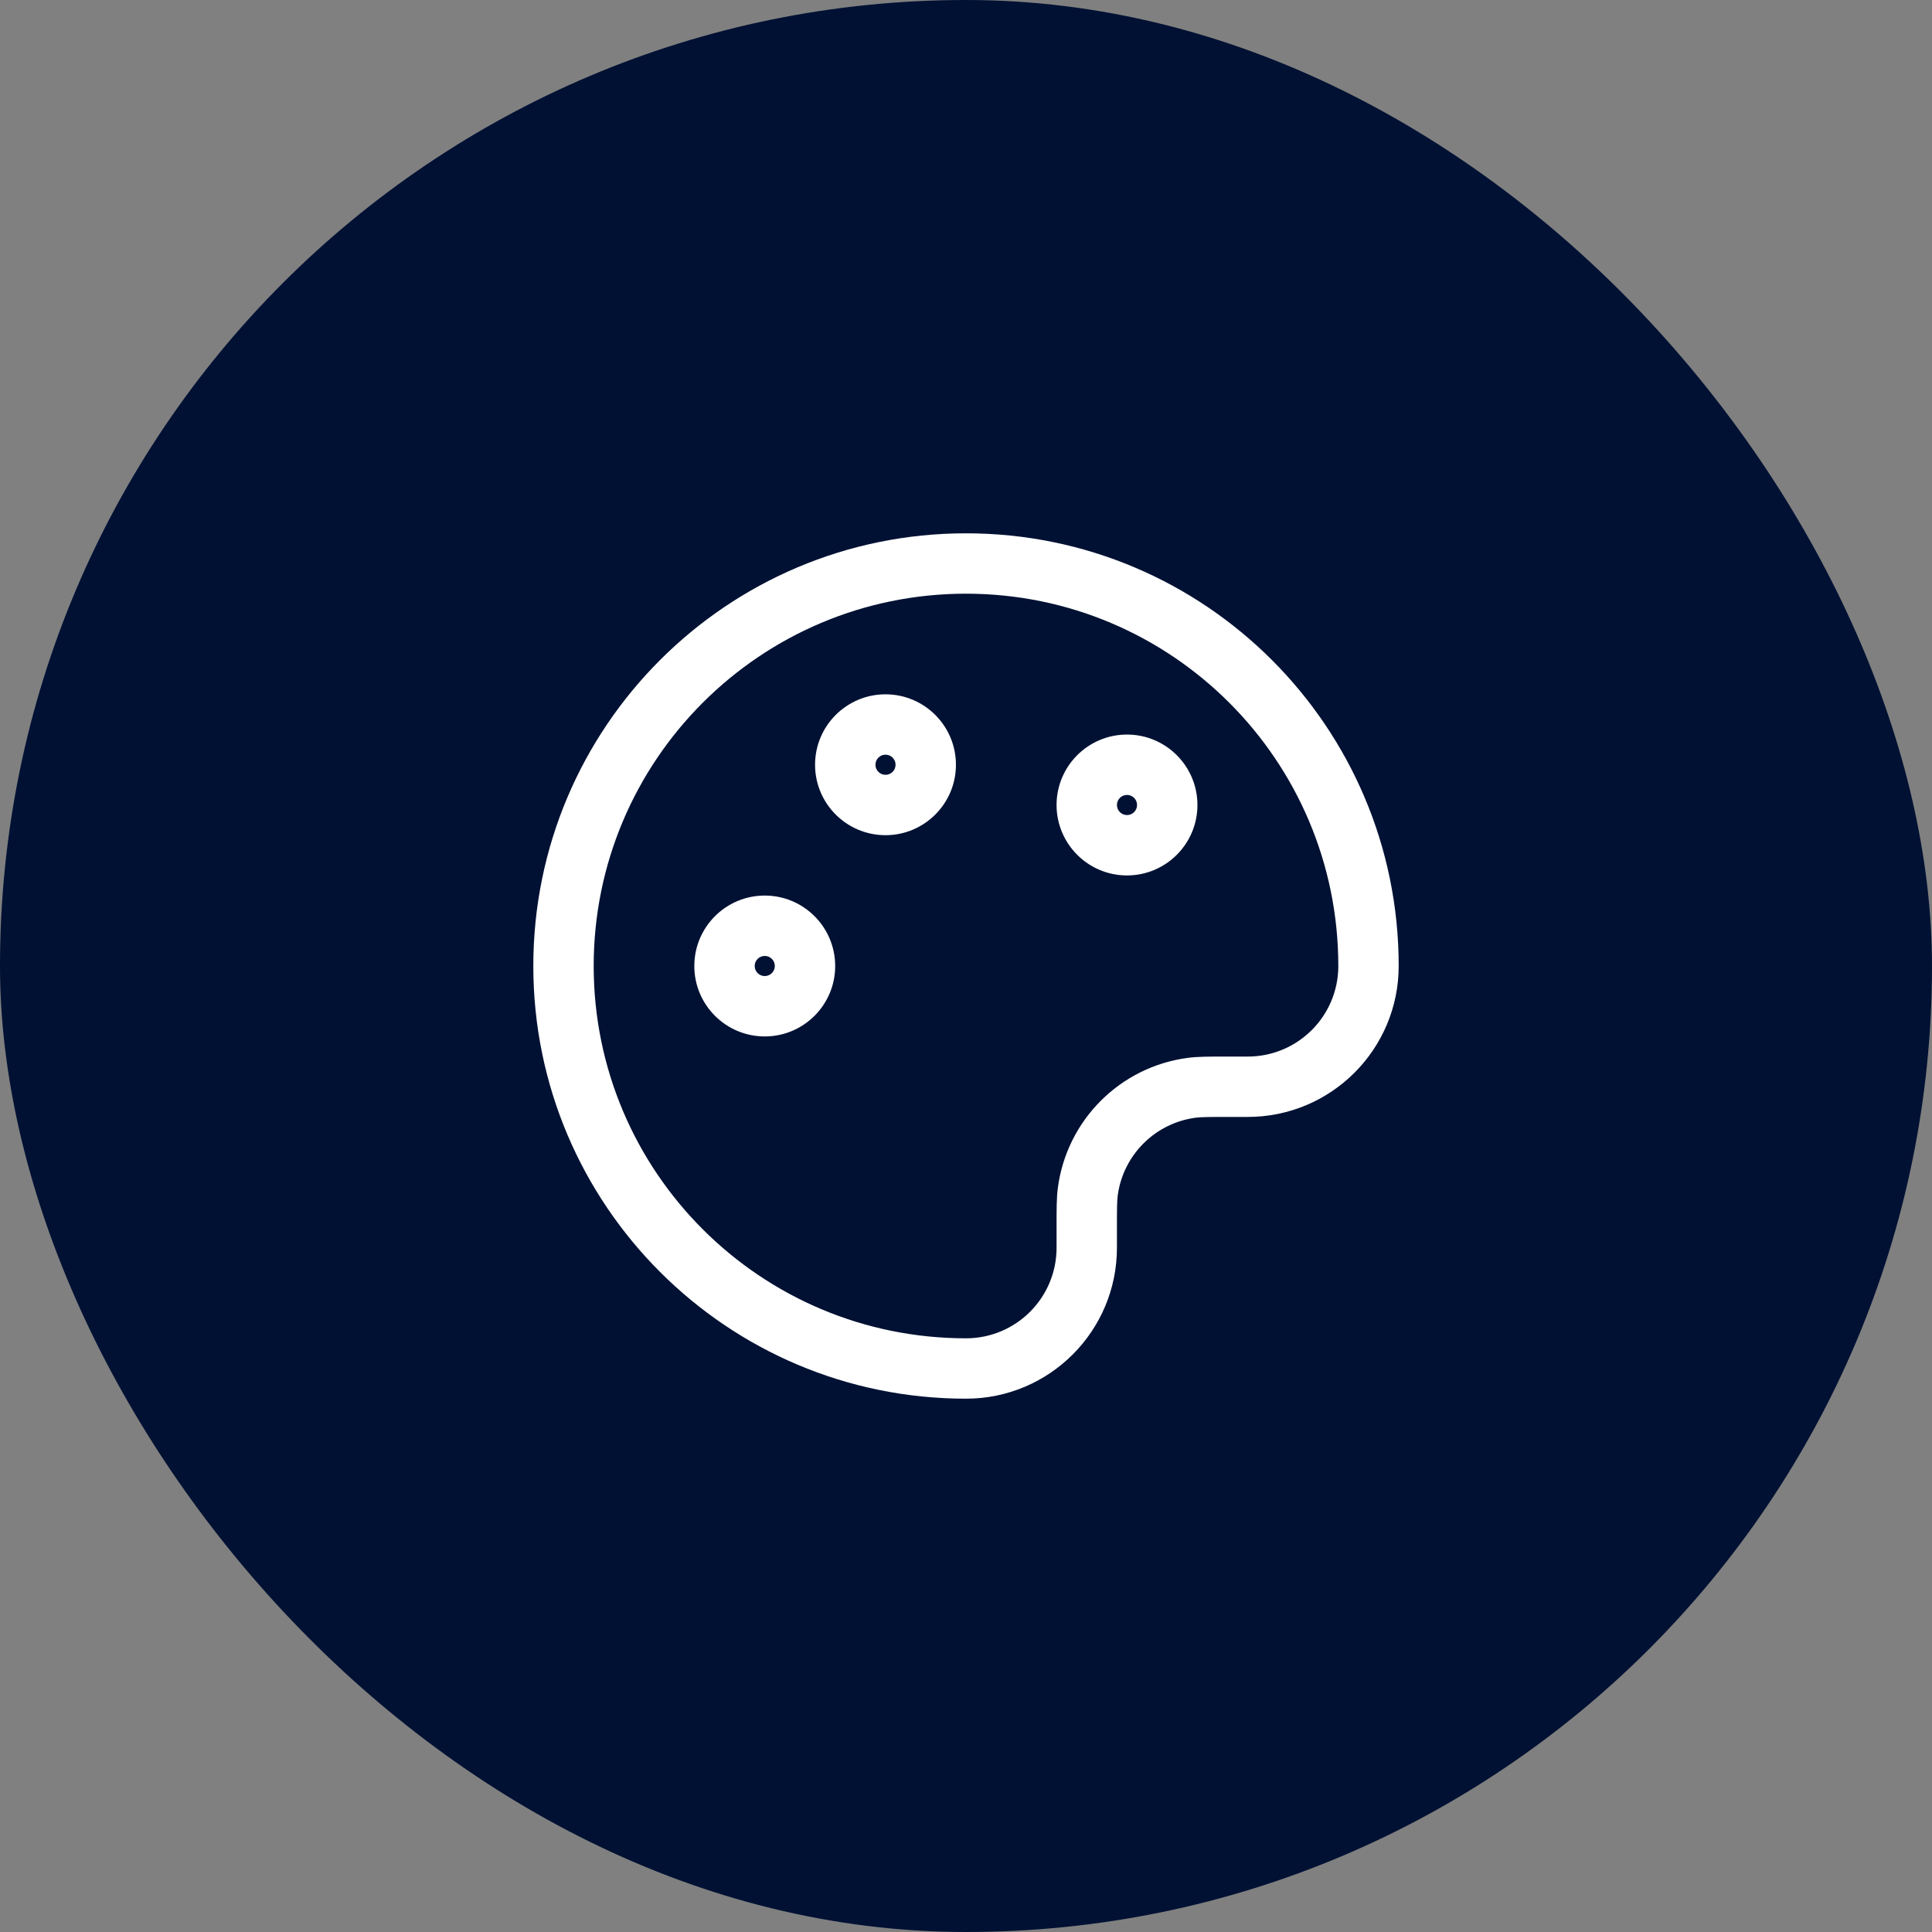
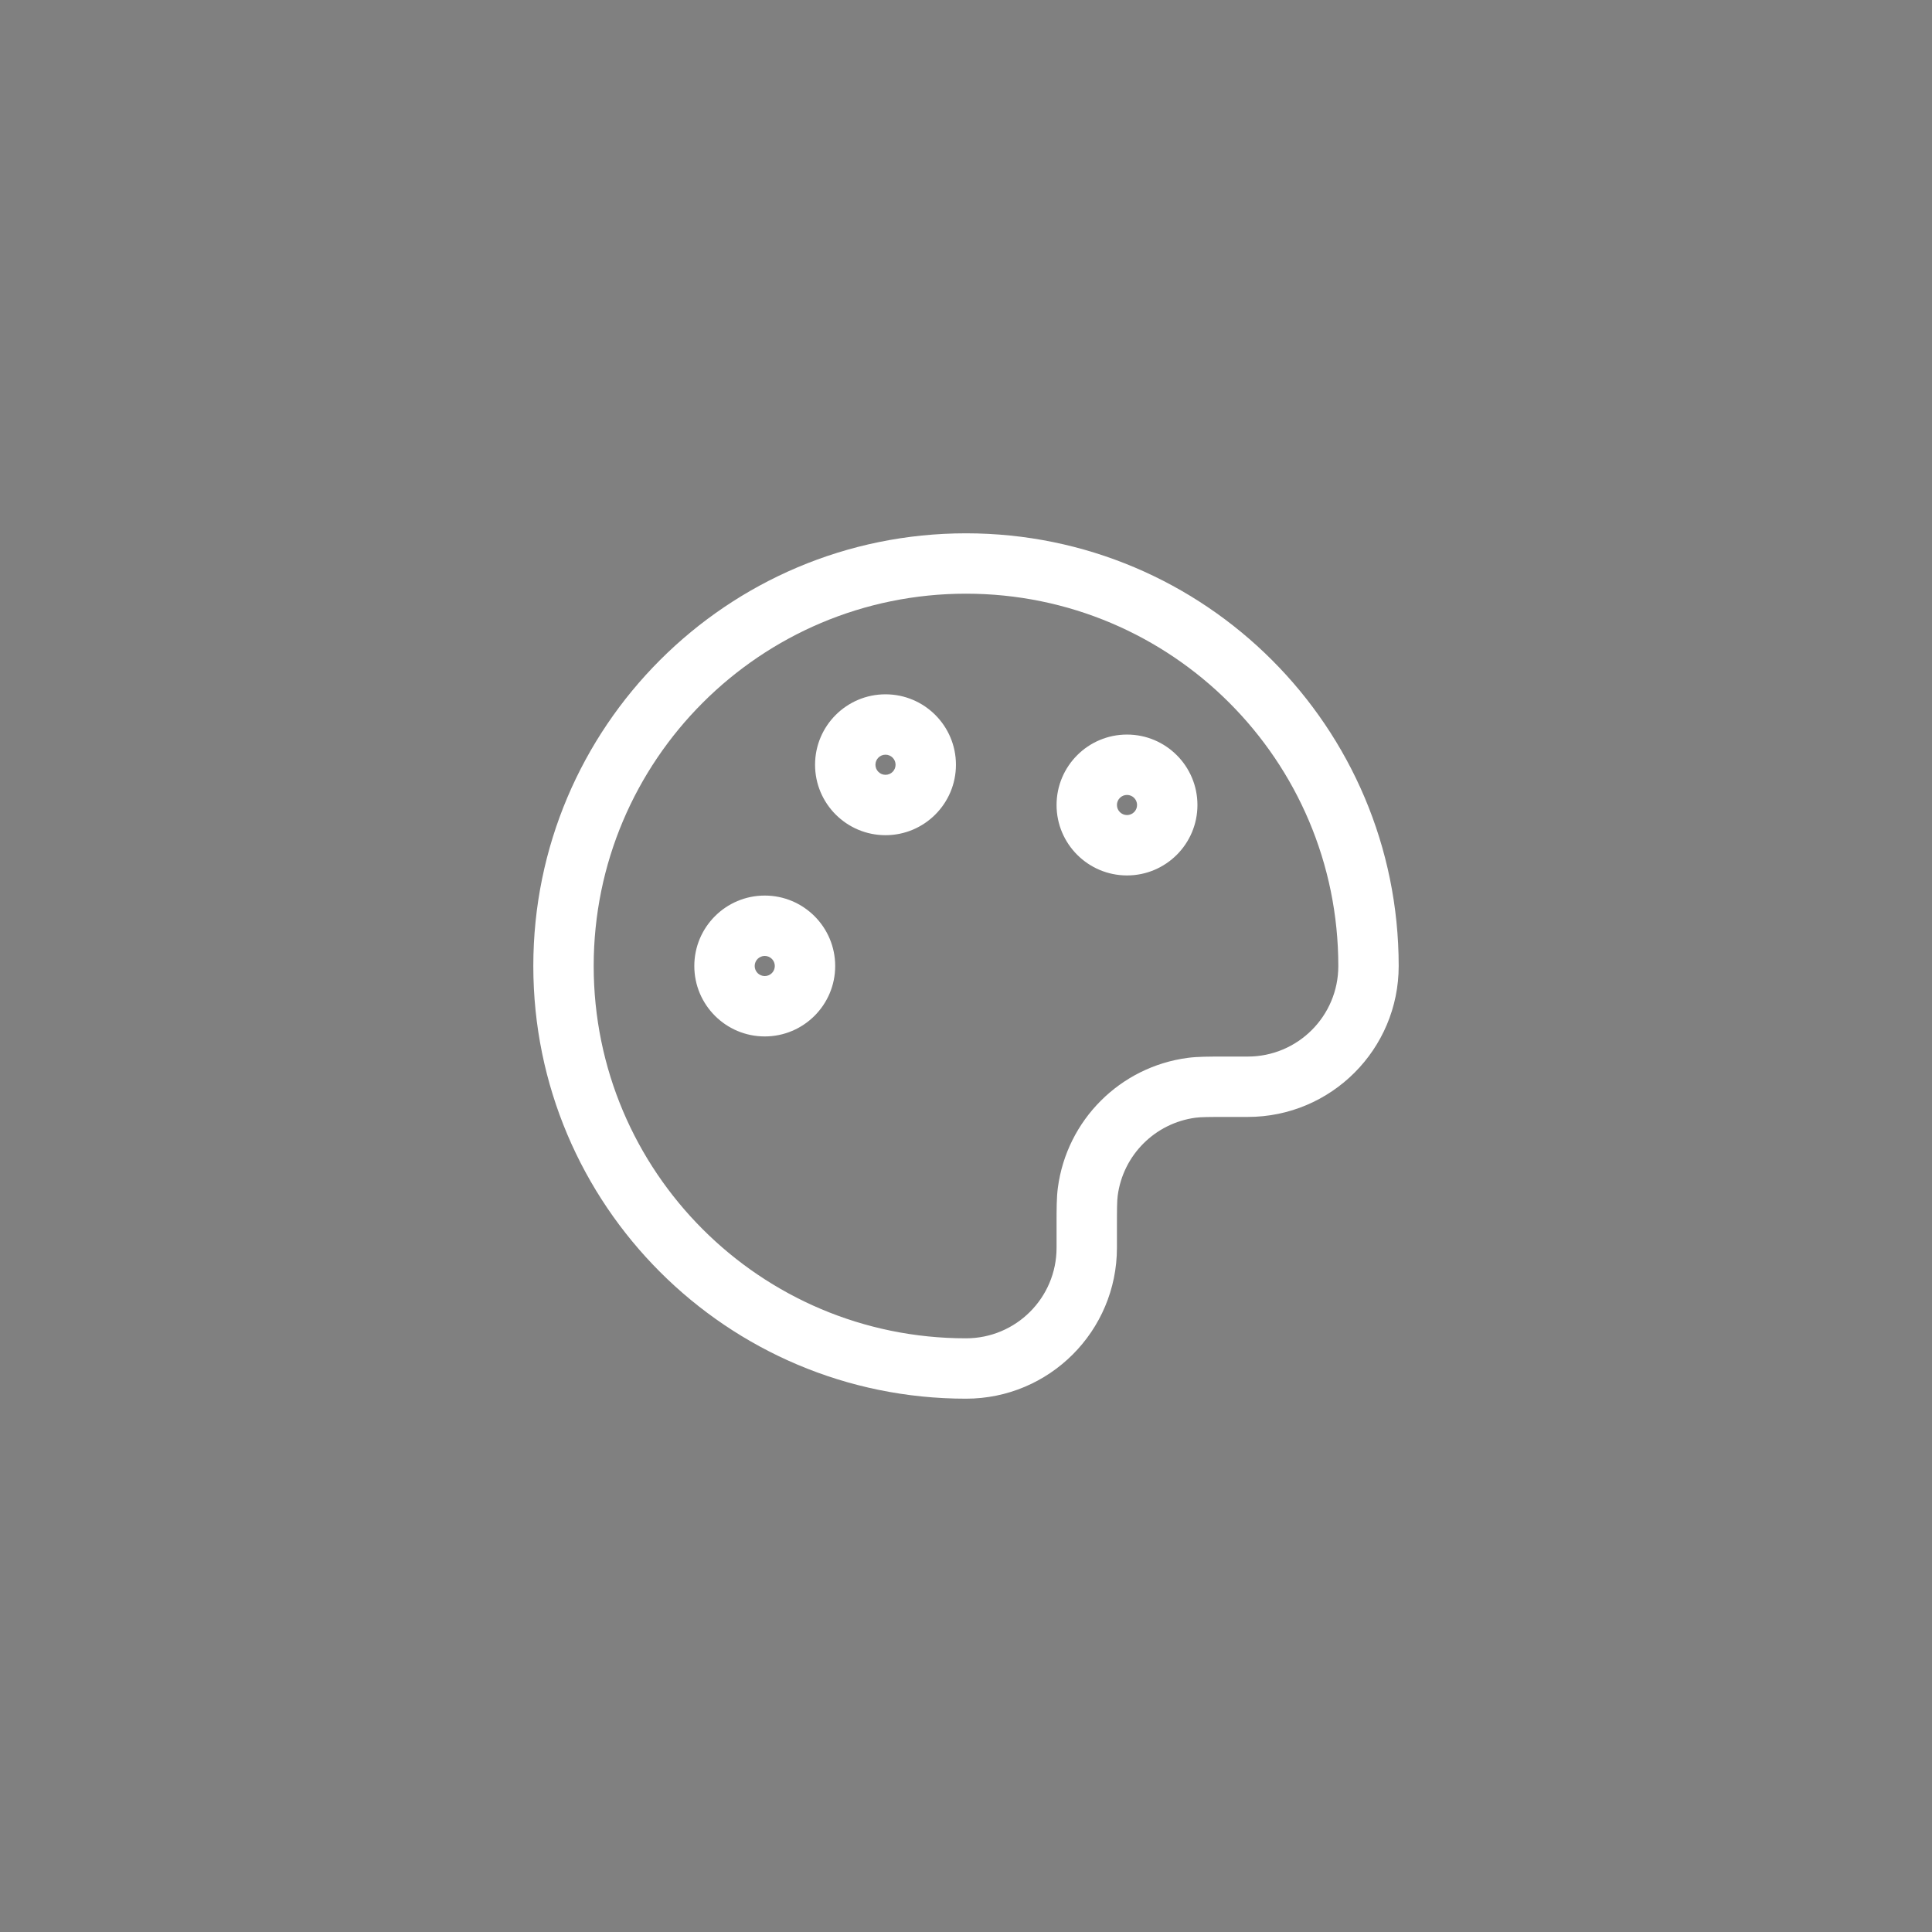
<svg xmlns="http://www.w3.org/2000/svg" width="48" height="48" viewBox="0 0 48 48" fill="none">
  <rect x="0" y="0" width="48" height="48" fill="#808080" stroke="none" />
-   <rect width="48" height="48" rx="24" fill="#001133" />
  <path fill-rule="evenodd" clip-rule="evenodd" d="M24 14.75C18.891 14.75 14.75 18.891 14.75 24C14.75 29.109 18.891 33.25 24 33.25C25.243 33.25 26.25 32.243 26.25 31L26.25 30.442C26.25 30.034 26.25 29.755 26.282 29.511C26.504 27.828 27.828 26.504 29.511 26.282C29.755 26.25 30.034 26.25 30.442 26.25L31 26.25C32.243 26.25 33.25 25.243 33.25 24C33.25 18.891 29.109 14.75 24 14.75ZM13.25 24C13.25 18.063 18.063 13.25 24 13.25C29.937 13.25 34.75 18.063 34.75 24C34.75 26.071 33.071 27.75 31 27.75H30.5C30.012 27.75 29.84 27.752 29.706 27.769C28.697 27.902 27.902 28.697 27.769 29.706C27.752 29.84 27.75 30.012 27.75 30.5V31C27.75 33.071 26.071 34.75 24 34.75C18.063 34.75 13.25 29.937 13.25 24ZM22 18.75C21.862 18.75 21.75 18.862 21.75 19C21.75 19.138 21.862 19.25 22 19.25C22.138 19.25 22.25 19.138 22.25 19C22.25 18.862 22.138 18.75 22 18.75ZM20.25 19C20.25 18.034 21.034 17.25 22 17.25C22.966 17.25 23.75 18.034 23.75 19C23.75 19.966 22.966 20.75 22 20.75C21.034 20.75 20.25 19.966 20.25 19ZM28 19.75C27.862 19.75 27.75 19.862 27.75 20C27.75 20.138 27.862 20.25 28 20.25C28.138 20.25 28.25 20.138 28.25 20C28.25 19.862 28.138 19.75 28 19.75ZM26.25 20C26.25 19.034 27.034 18.25 28 18.25C28.966 18.25 29.75 19.034 29.75 20C29.75 20.966 28.966 21.75 28 21.75C27.034 21.75 26.25 20.966 26.25 20ZM19 23.75C18.862 23.75 18.75 23.862 18.75 24C18.75 24.138 18.862 24.25 19 24.25C19.138 24.25 19.25 24.138 19.25 24C19.25 23.862 19.138 23.75 19 23.75ZM17.25 24C17.25 23.034 18.034 22.25 19 22.25C19.966 22.25 20.75 23.034 20.75 24C20.75 24.966 19.966 25.75 19 25.75C18.034 25.75 17.25 24.966 17.25 24Z" fill="white" />
</svg>